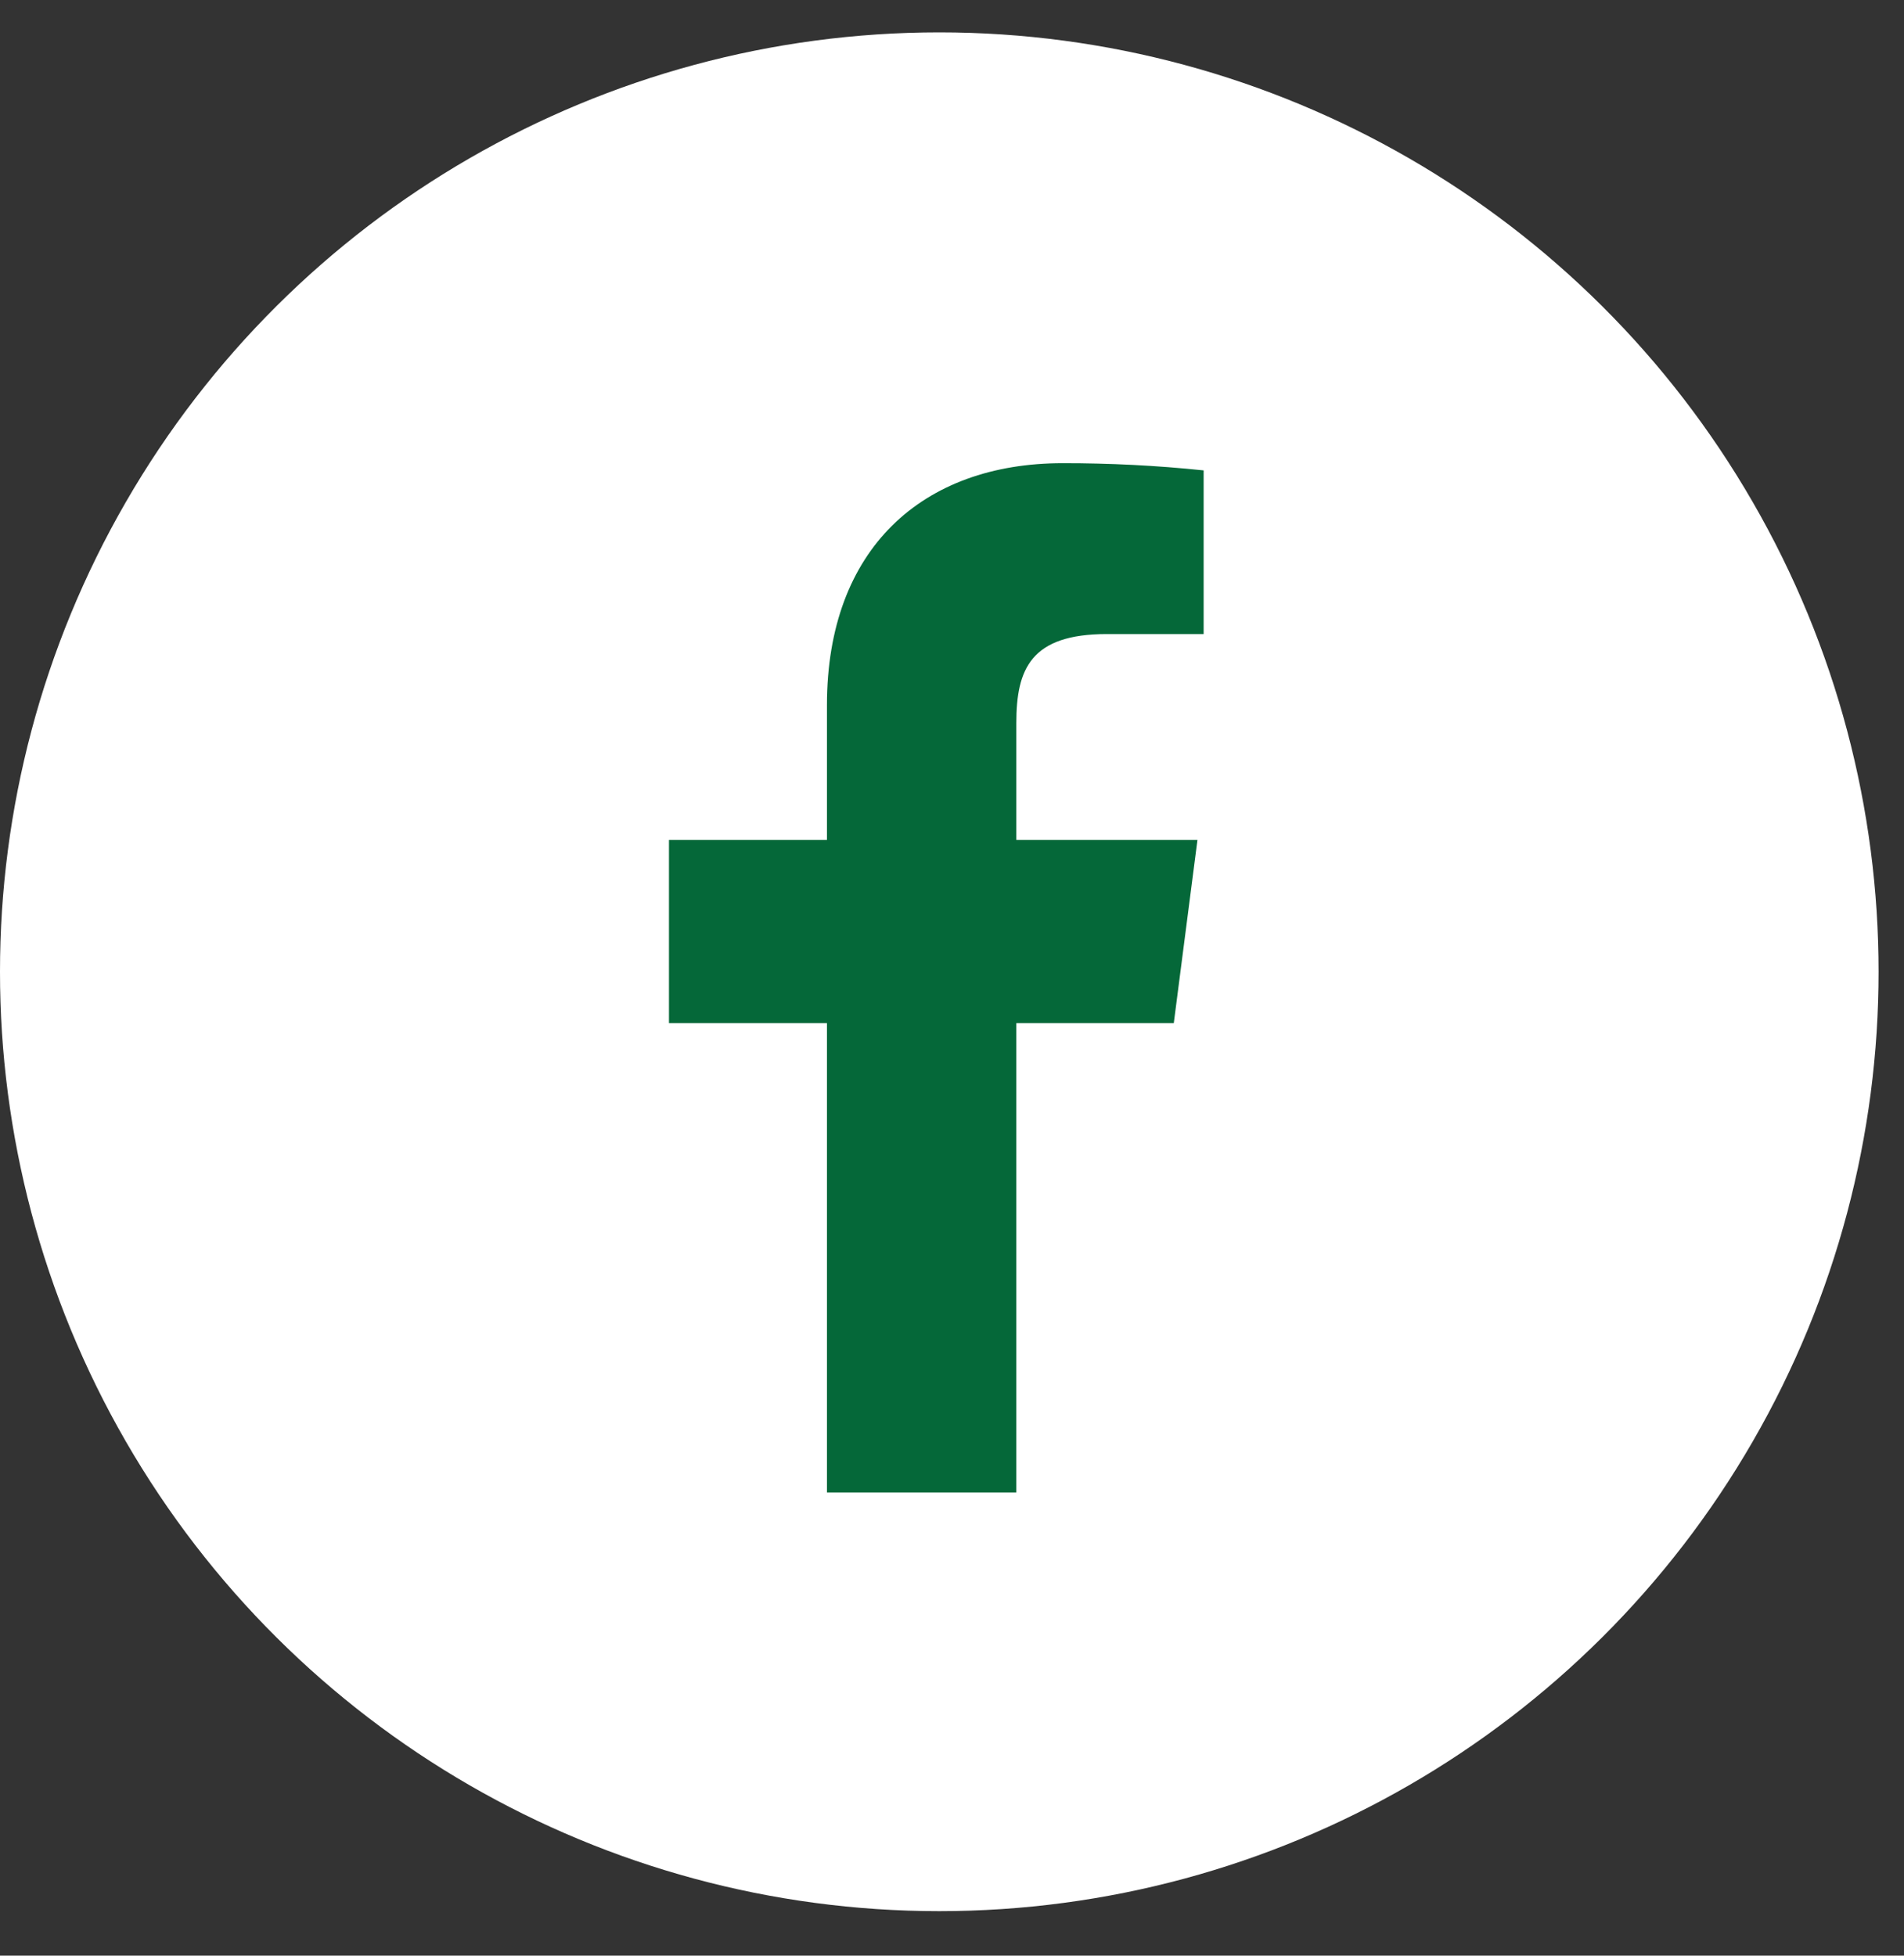
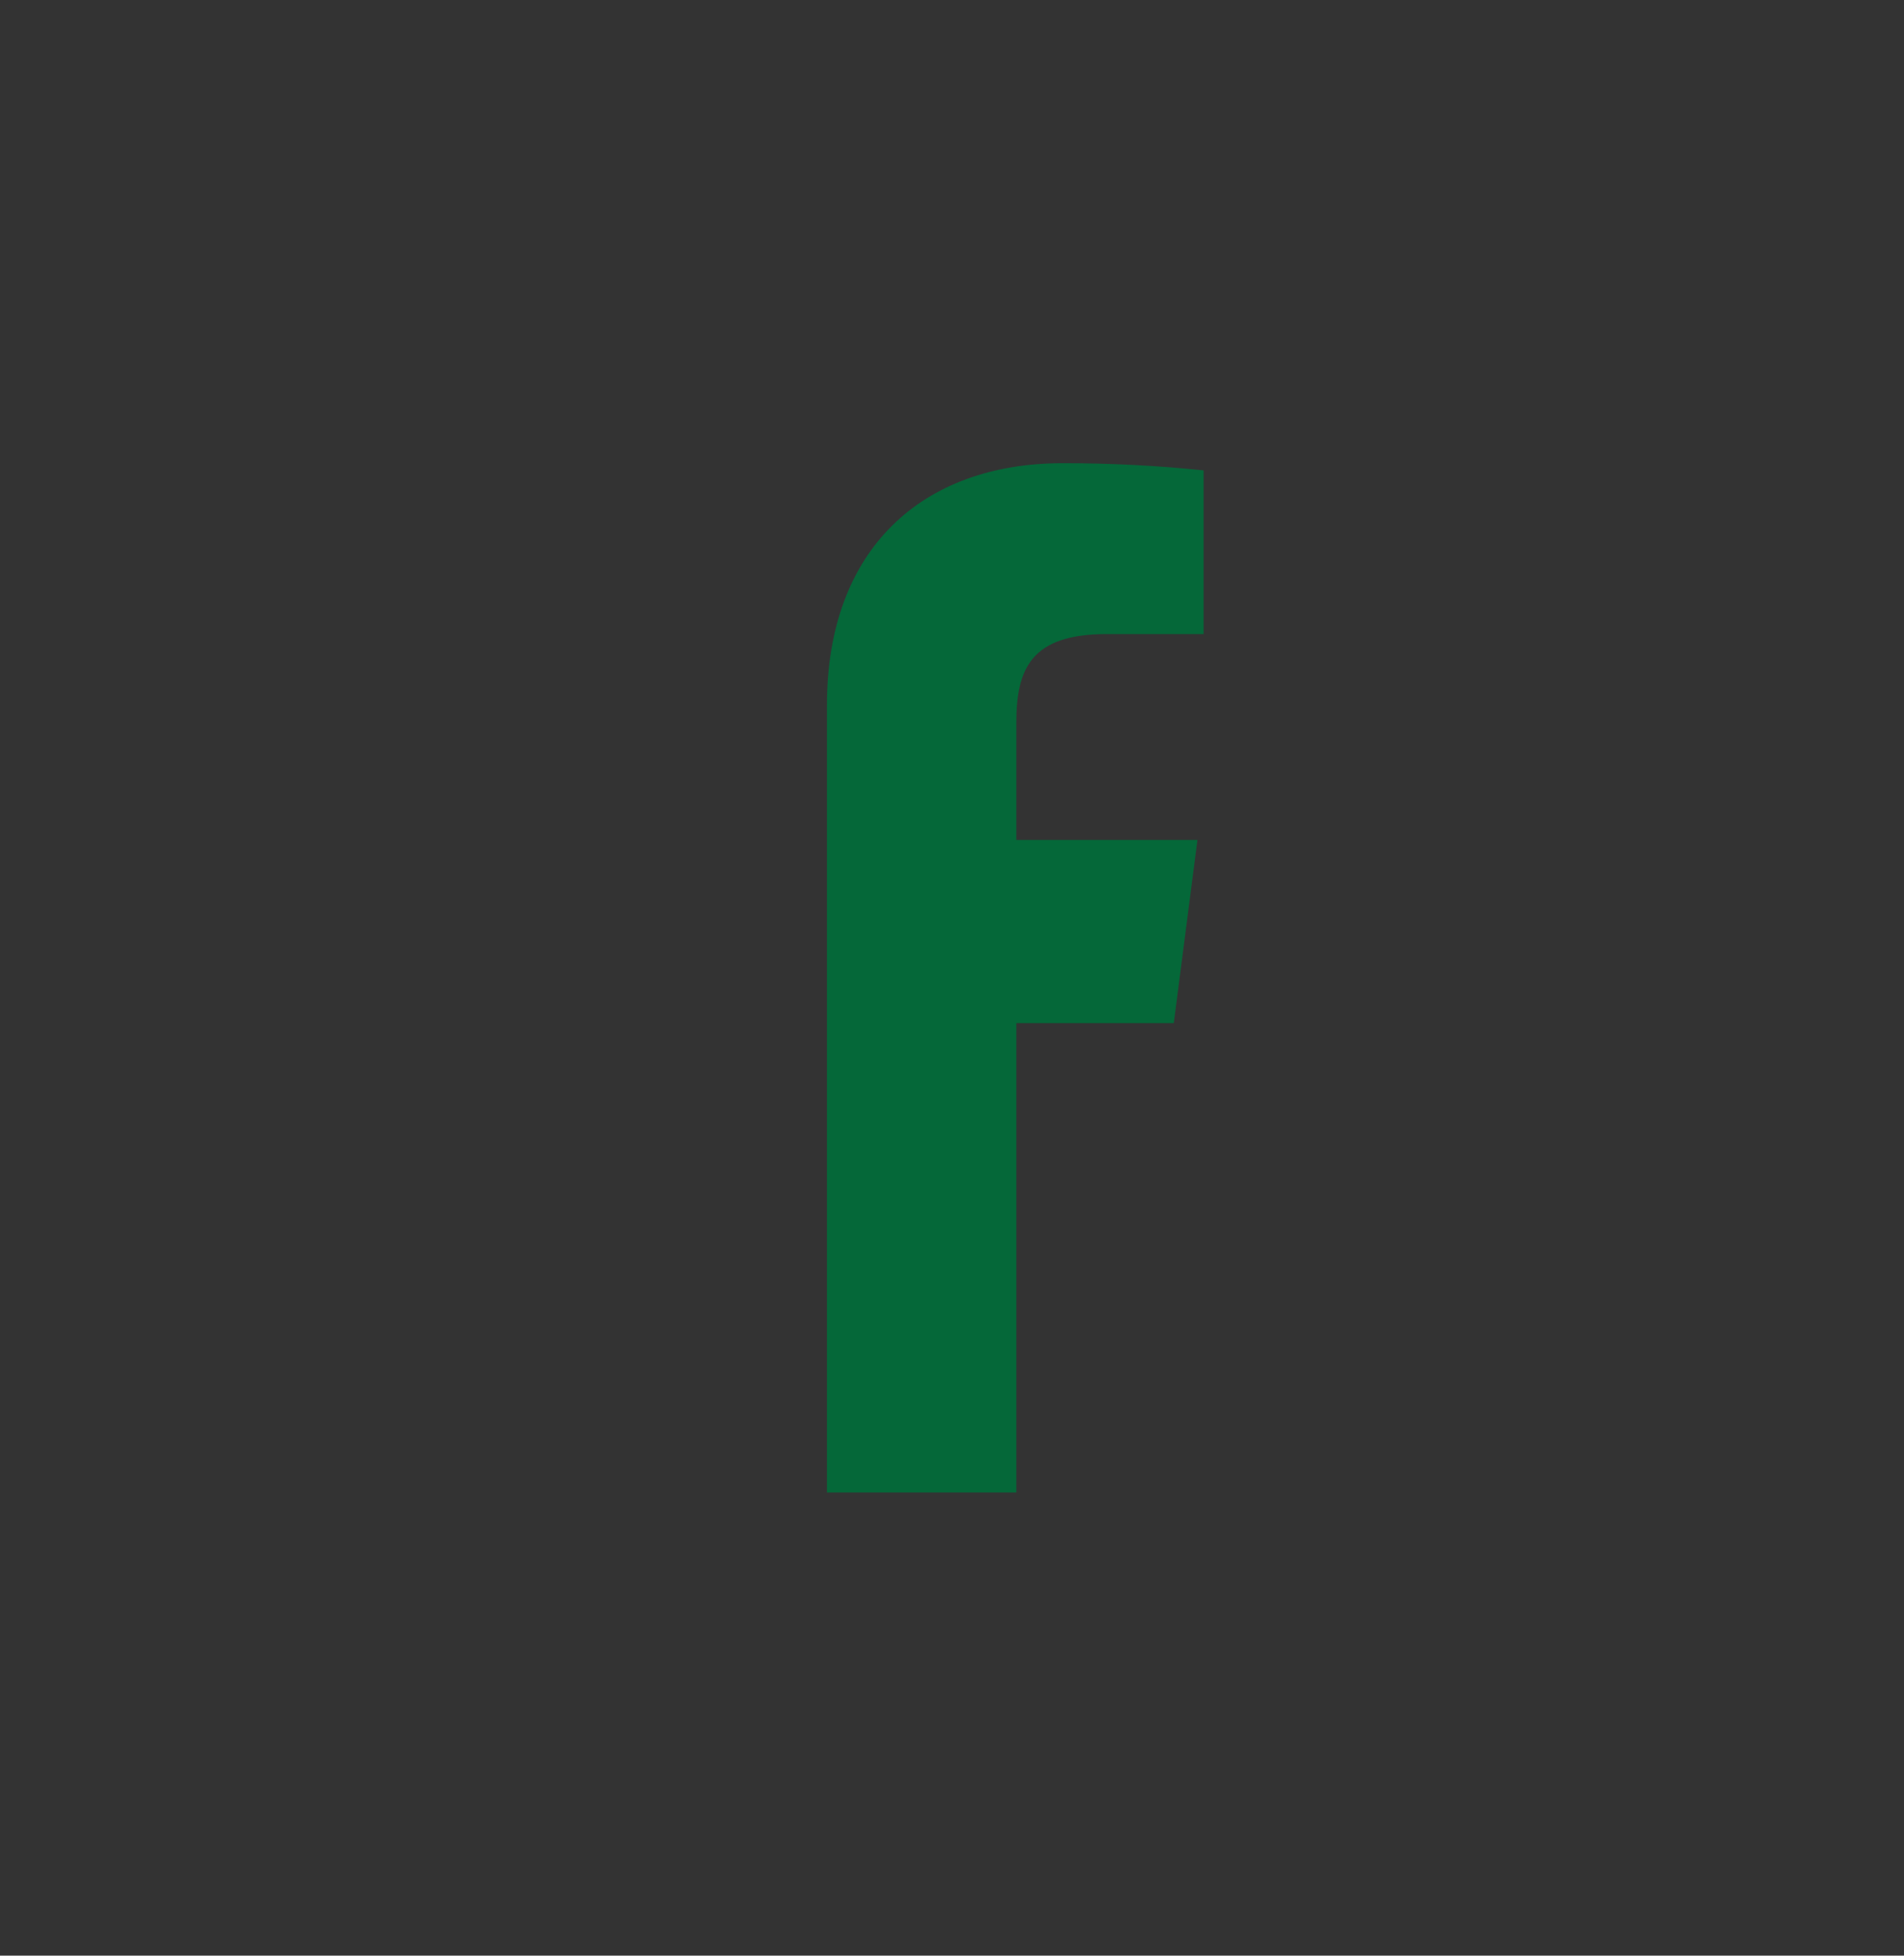
<svg xmlns="http://www.w3.org/2000/svg" width="37" height="38" viewBox="0 0 37 38" fill="none">
  <rect x="0" y="0" width="37" height="38" fill="#333333" stroke="none" />
-   <circle cx="18.253" cy="18.882" r="18.253" transform="rotate(-90 18.253 18.882)" fill="white" />
-   <path d="M21.51 12.32H23.39V9.14C22.48 9.045 21.565 8.999 20.65 9C17.93 9 16.07 10.66 16.07 13.7V16.32H13V19.88H16.07V29H19.75V19.88H22.81L23.27 16.32H19.75V14.05C19.75 13 20.03 12.32 21.51 12.32Z" fill="#056839" />
+   <path d="M21.51 12.32H23.39V9.14C22.48 9.045 21.565 8.999 20.65 9C17.93 9 16.07 10.66 16.07 13.7V16.32V19.88H16.07V29H19.75V19.88H22.81L23.27 16.32H19.75V14.05C19.75 13 20.03 12.32 21.51 12.32Z" fill="#056839" />
</svg>